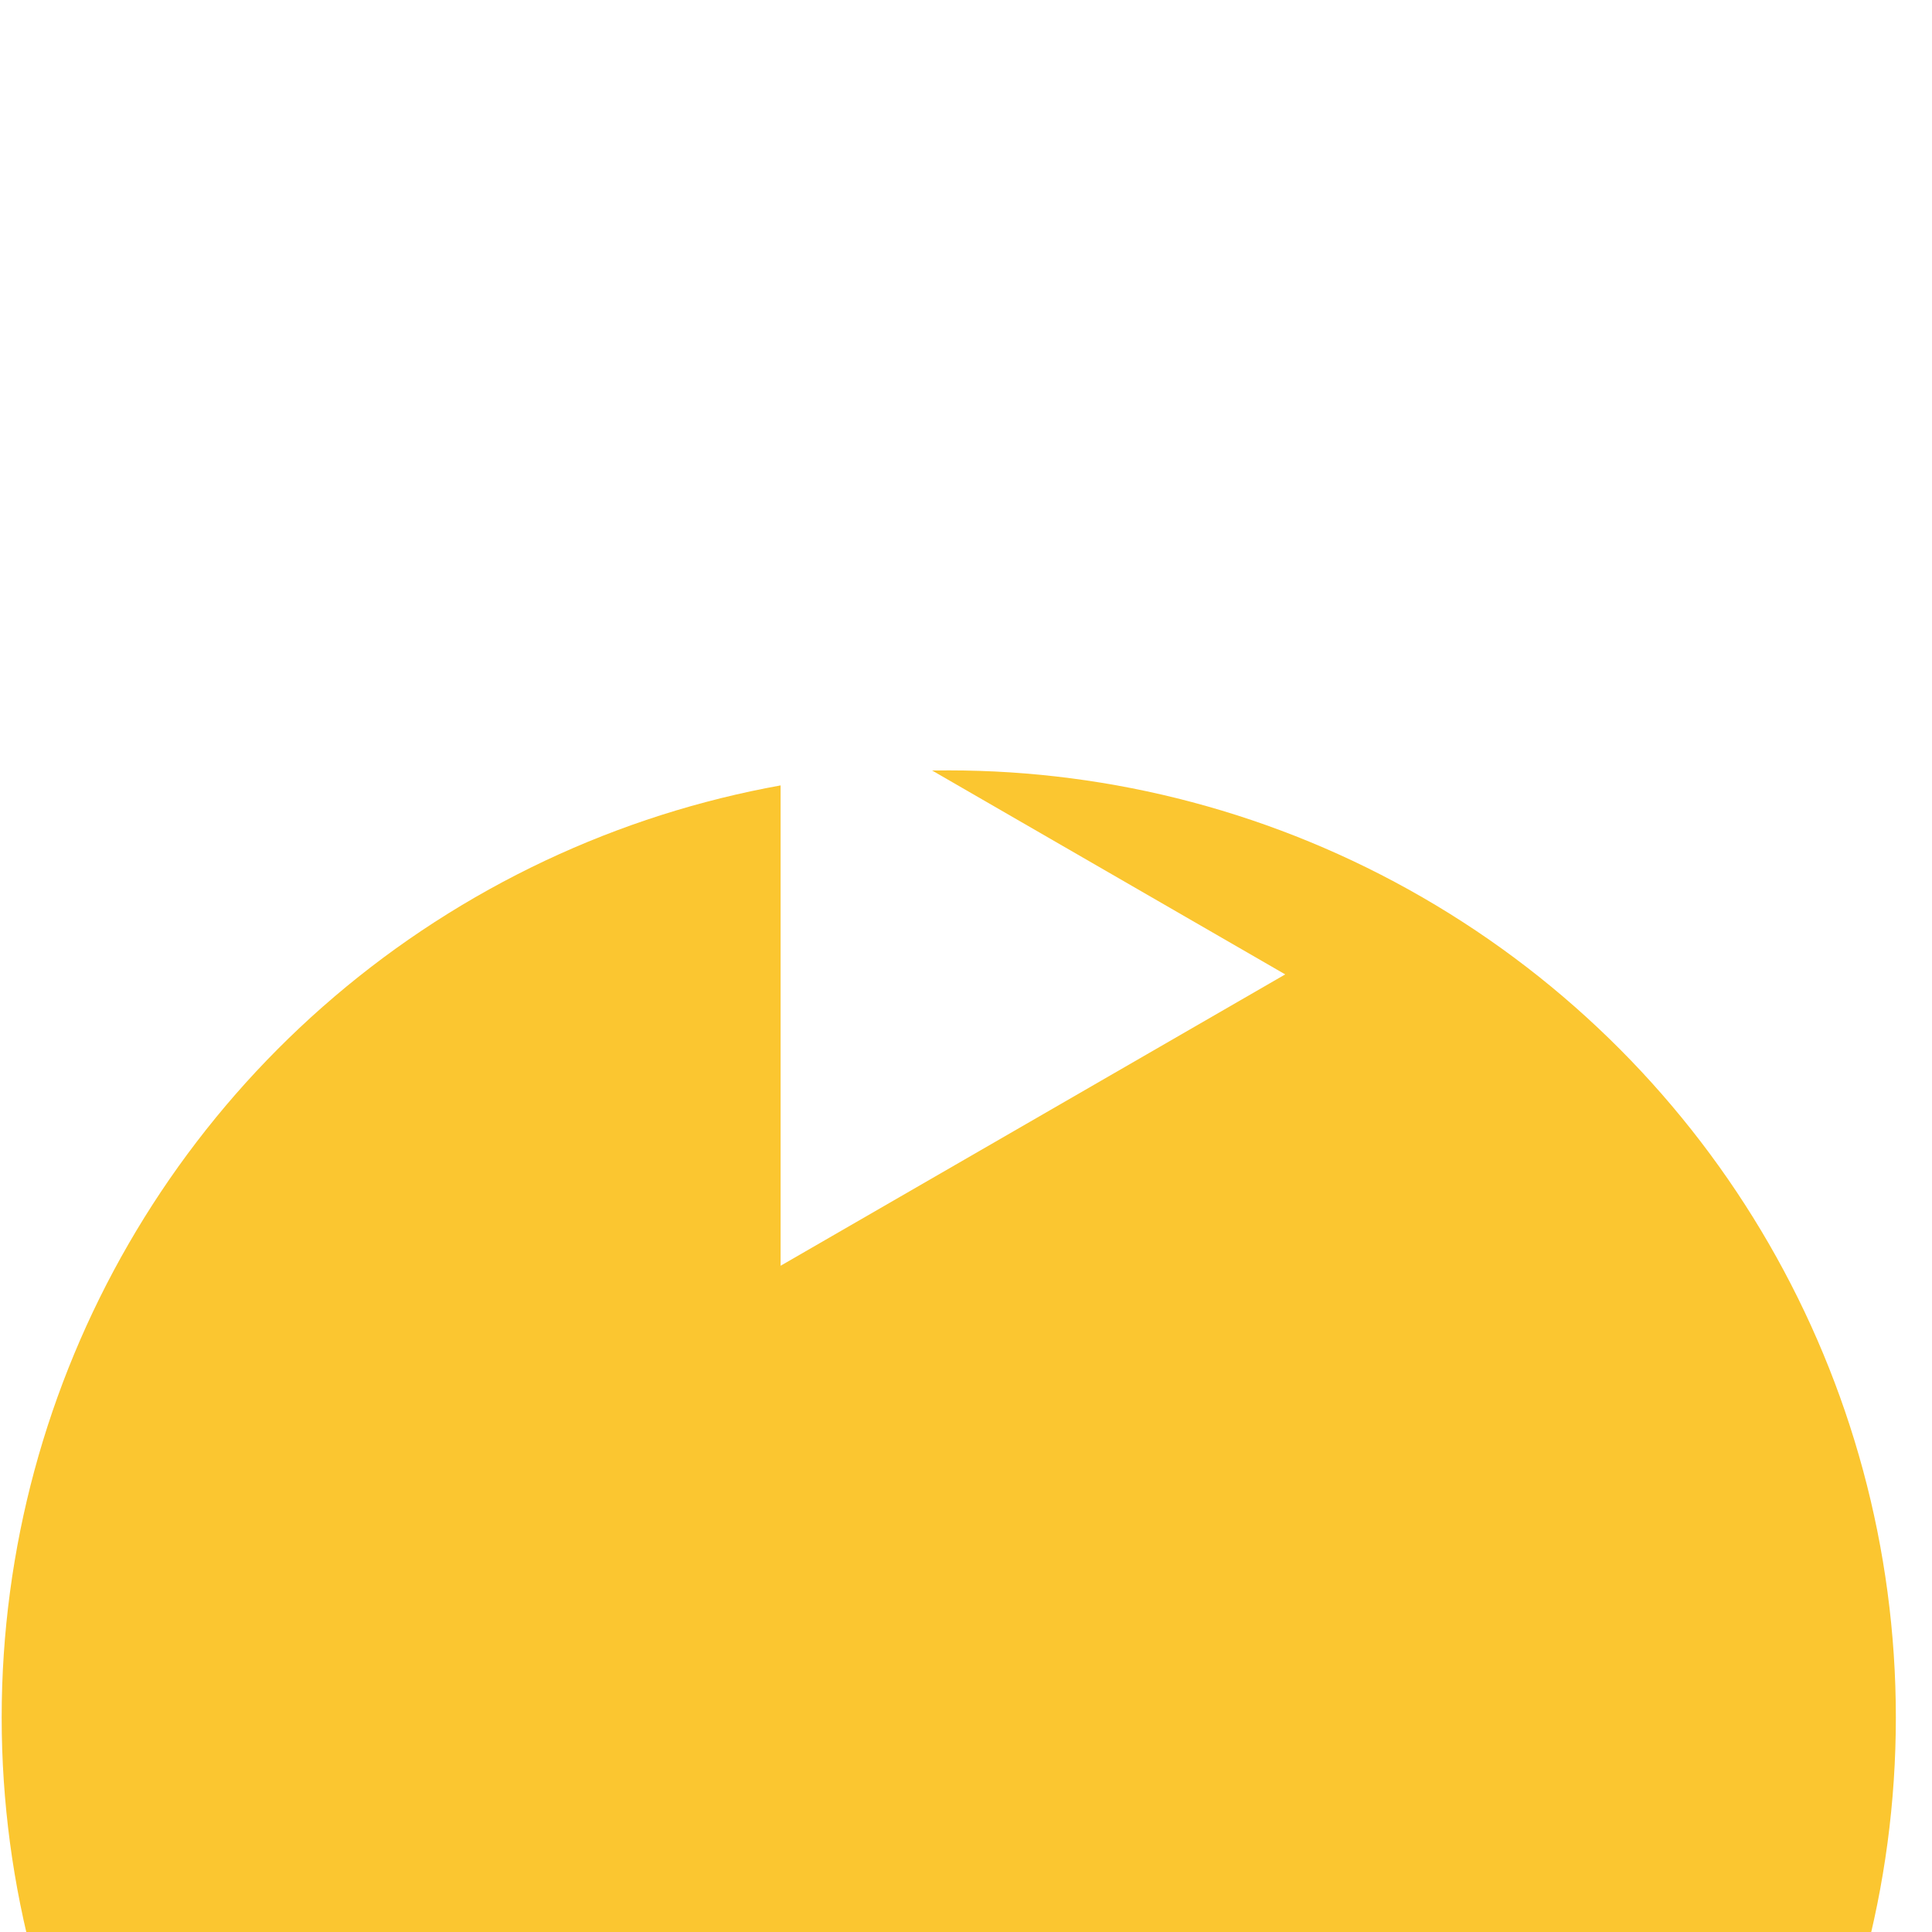
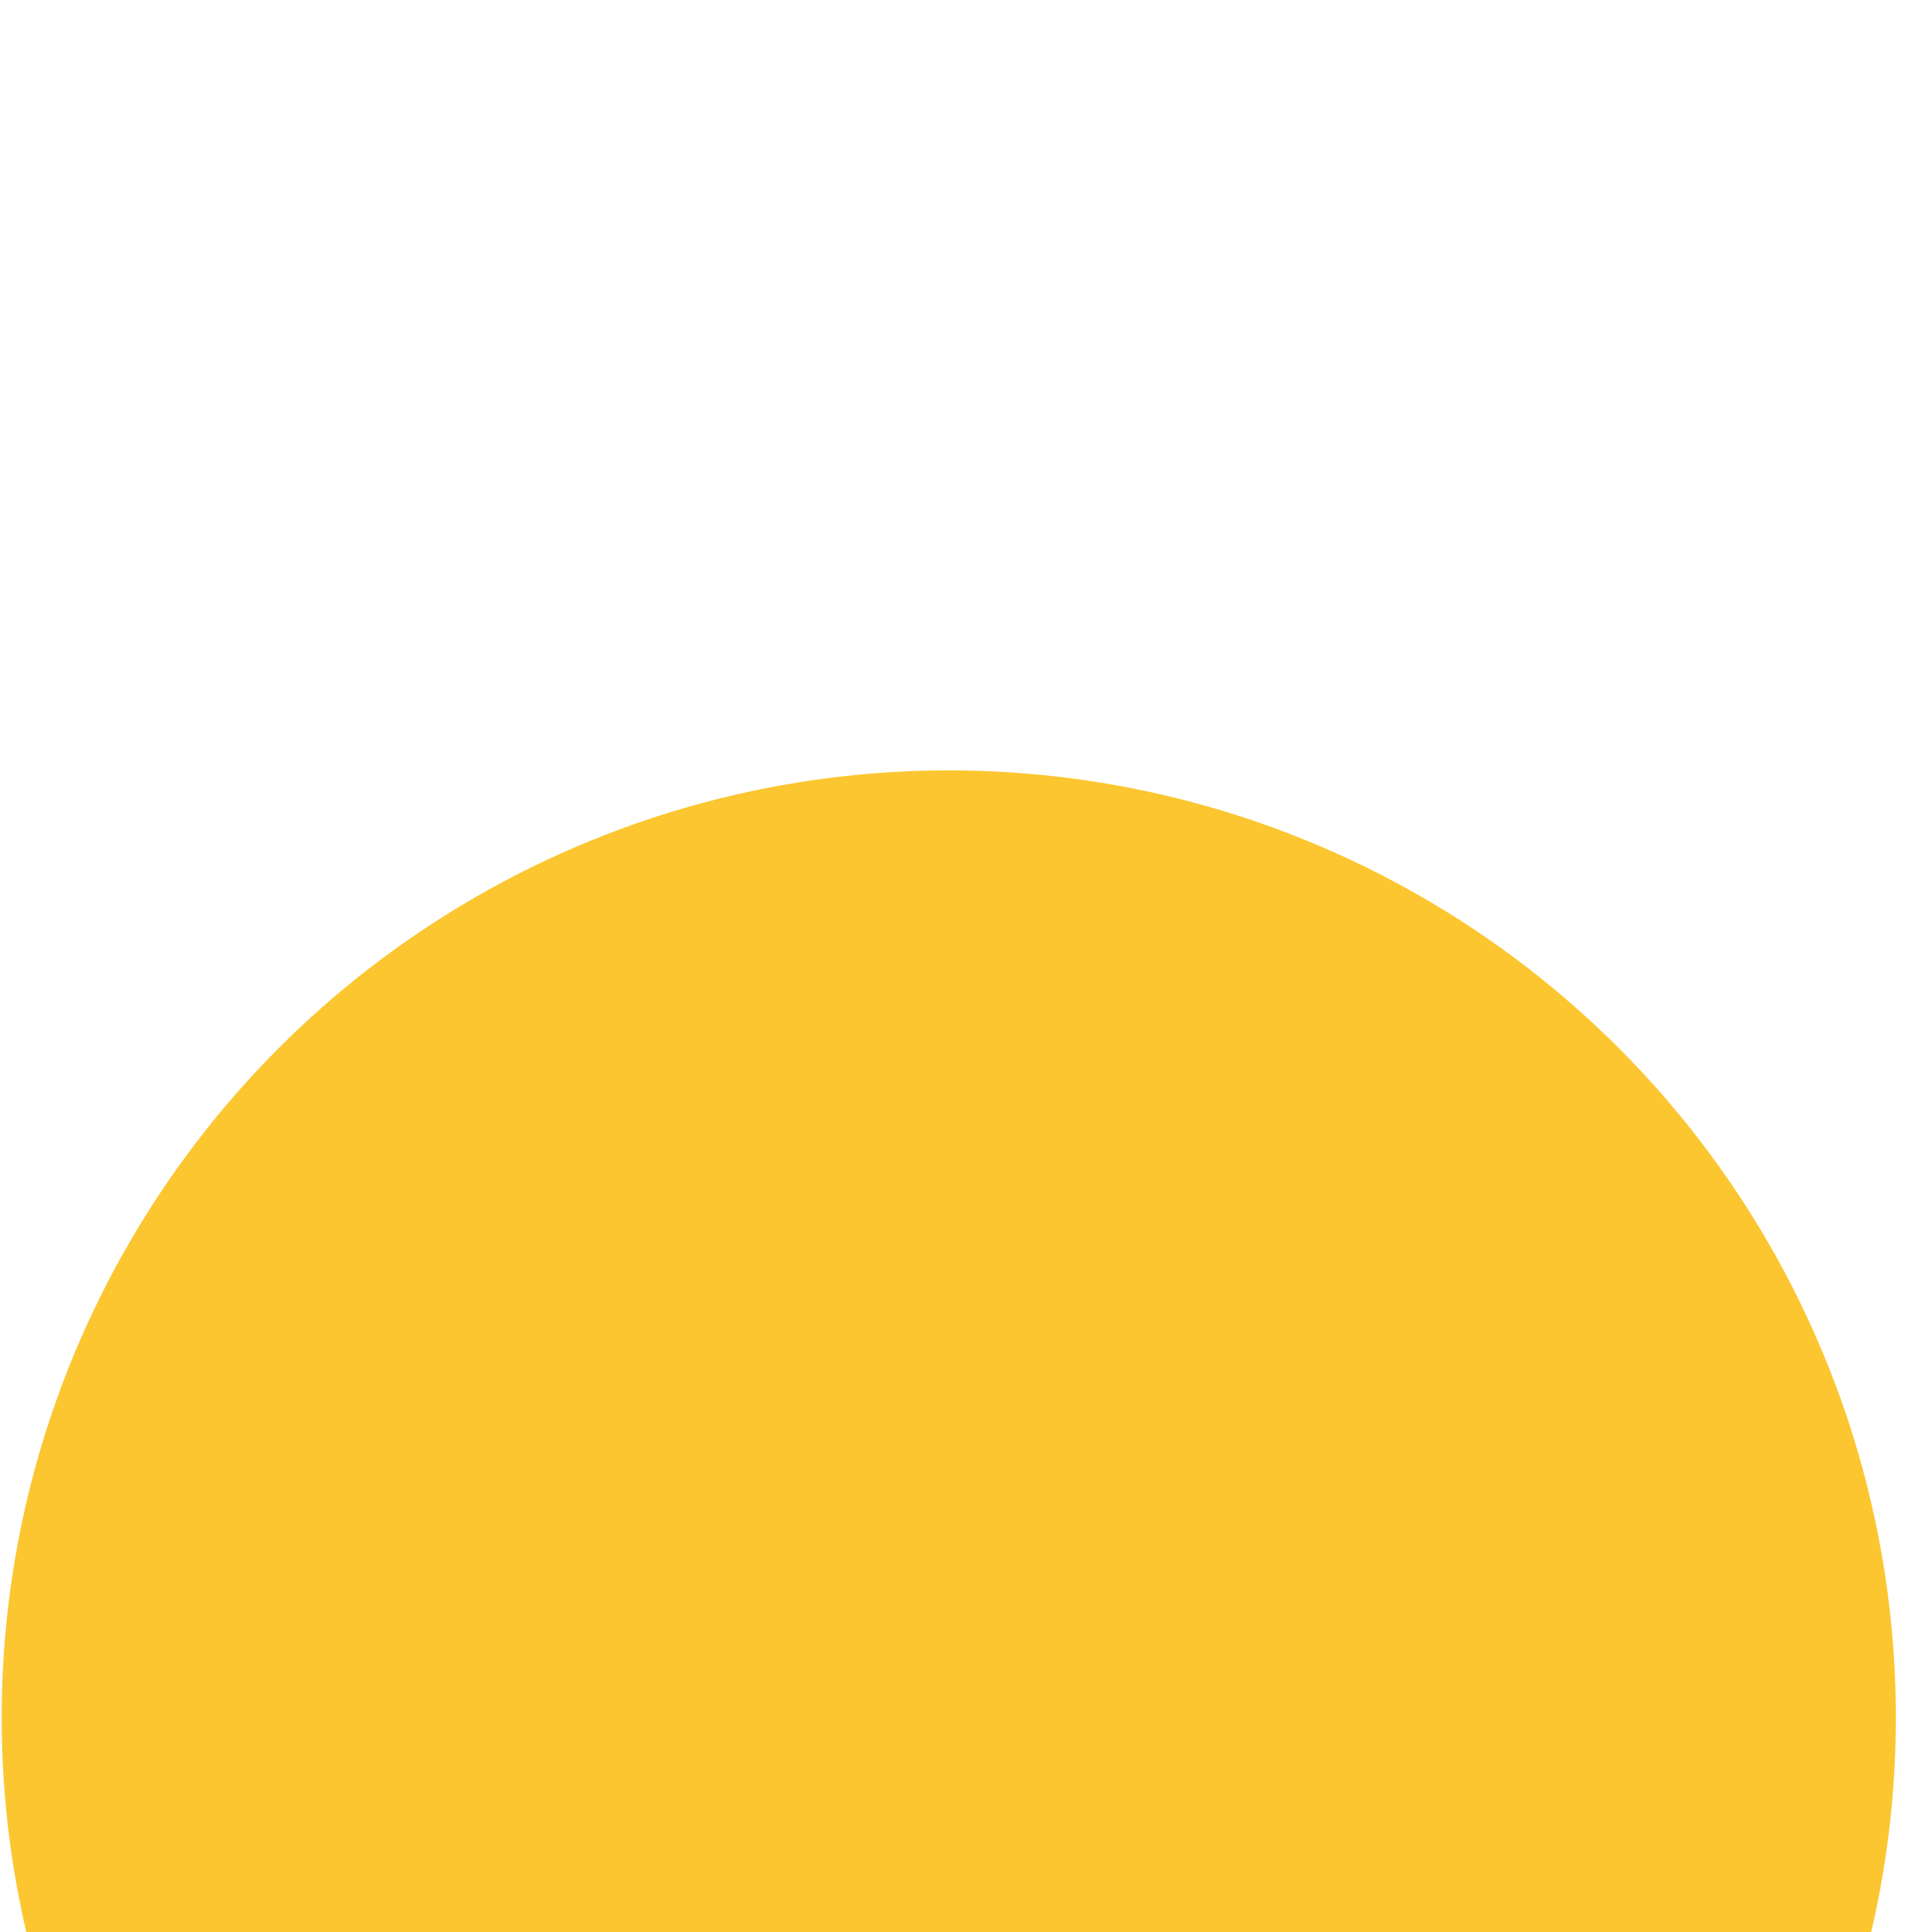
<svg xmlns="http://www.w3.org/2000/svg" width="52" height="52" viewBox="0 0 52 52" fill="none">
  <g filter="url(#filter0_i_367_9)">
    <circle cx="25.536" cy="26.226" r="25.491" fill="#FBC630" />
  </g>
-   <path d="M34.592 26.226L21.01 34.068V18.384L34.592 26.226Z" fill="white" />
  <defs>
    <filter id="filter0_i_367_9" x="0.045" y="0.735" width="50.983" height="70.983" filterUnits="userSpaceOnUse" color-interpolation-filters="sRGB">
      <feFlood flood-opacity="0" result="BackgroundImageFix" />
      <feBlend mode="normal" in="SourceGraphic" in2="BackgroundImageFix" result="shape" />
      <feColorMatrix in="SourceAlpha" type="matrix" values="0 0 0 0 0 0 0 0 0 0 0 0 0 0 0 0 0 0 127 0" result="hardAlpha" />
      <feOffset dy="20" />
      <feGaussianBlur stdDeviation="12.5" />
      <feComposite in2="hardAlpha" operator="arithmetic" k2="-1" k3="1" />
      <feColorMatrix type="matrix" values="0 0 0 0 0.883 0 0 0 0 0.559 0 0 0 0 0.081 0 0 0 1 0" />
      <feBlend mode="normal" in2="shape" result="effect1_innerShadow_367_9" />
    </filter>
  </defs>
</svg>